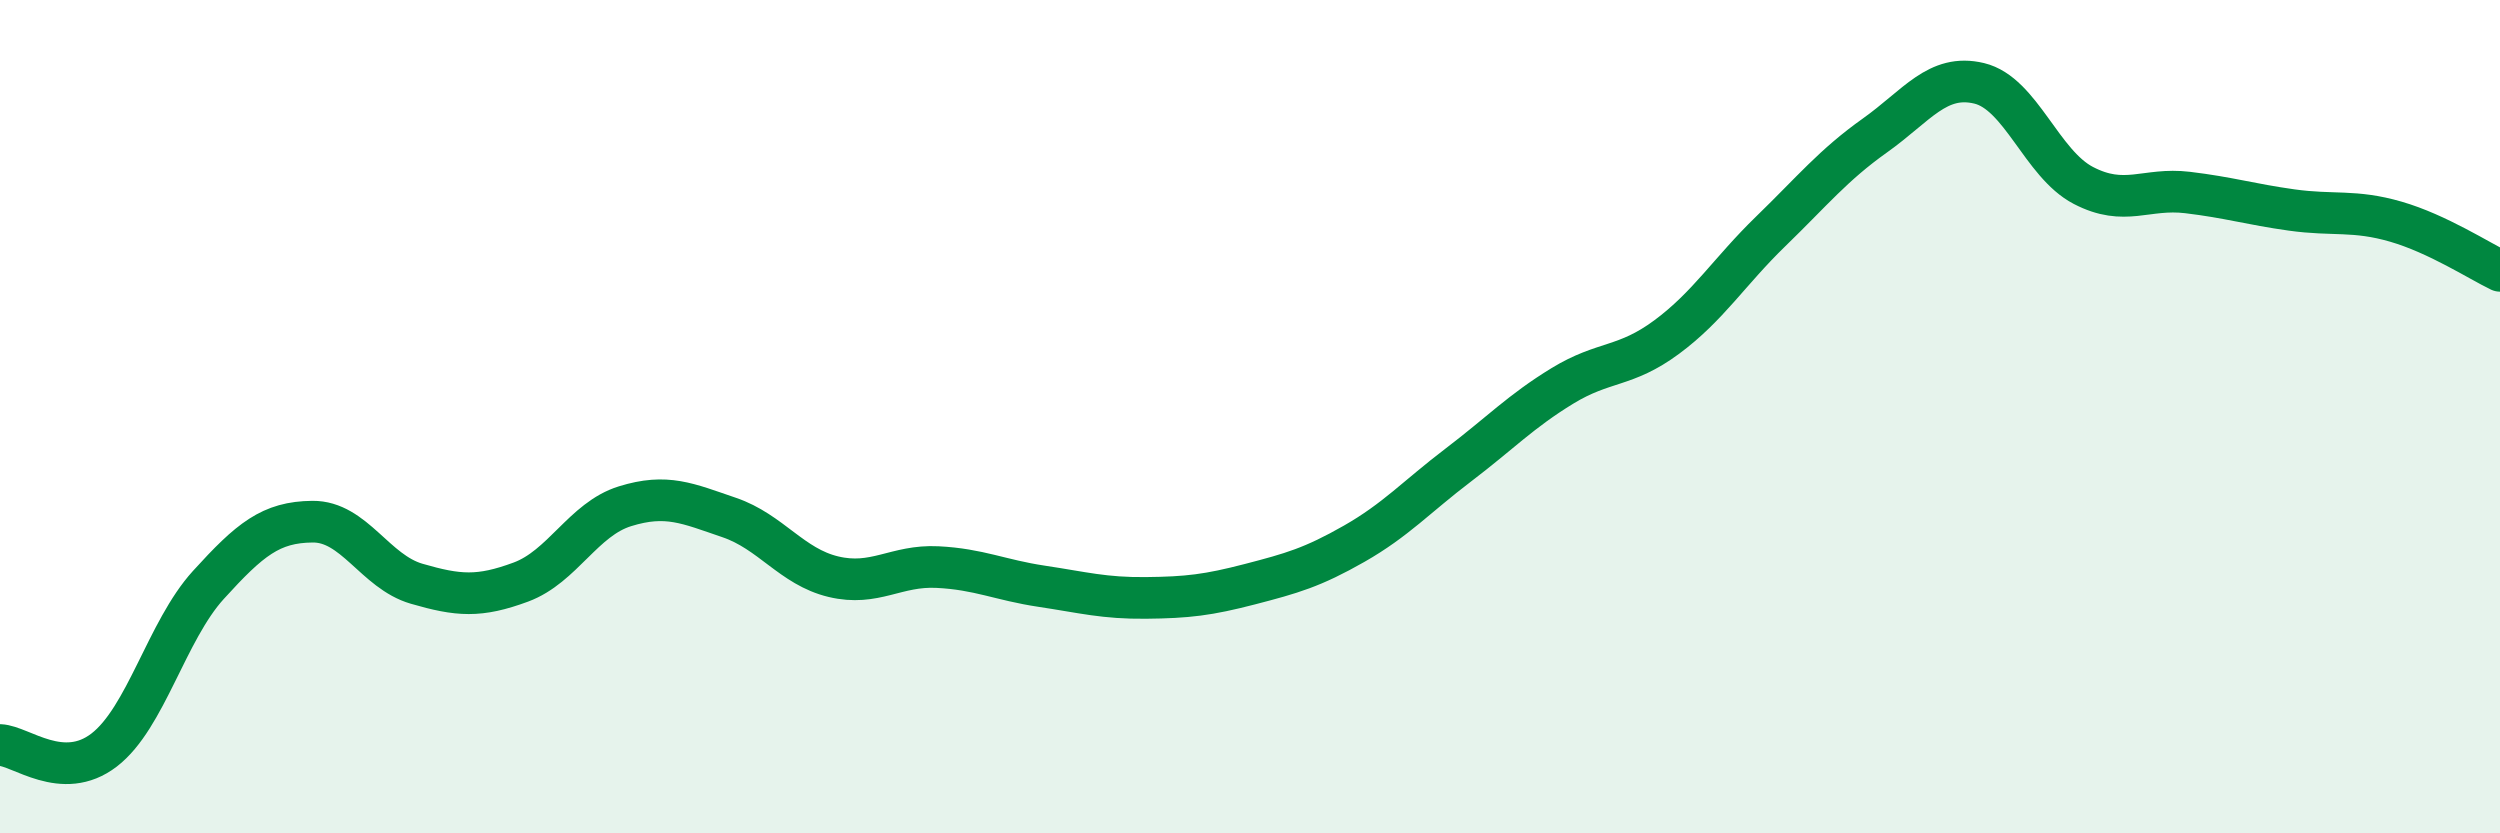
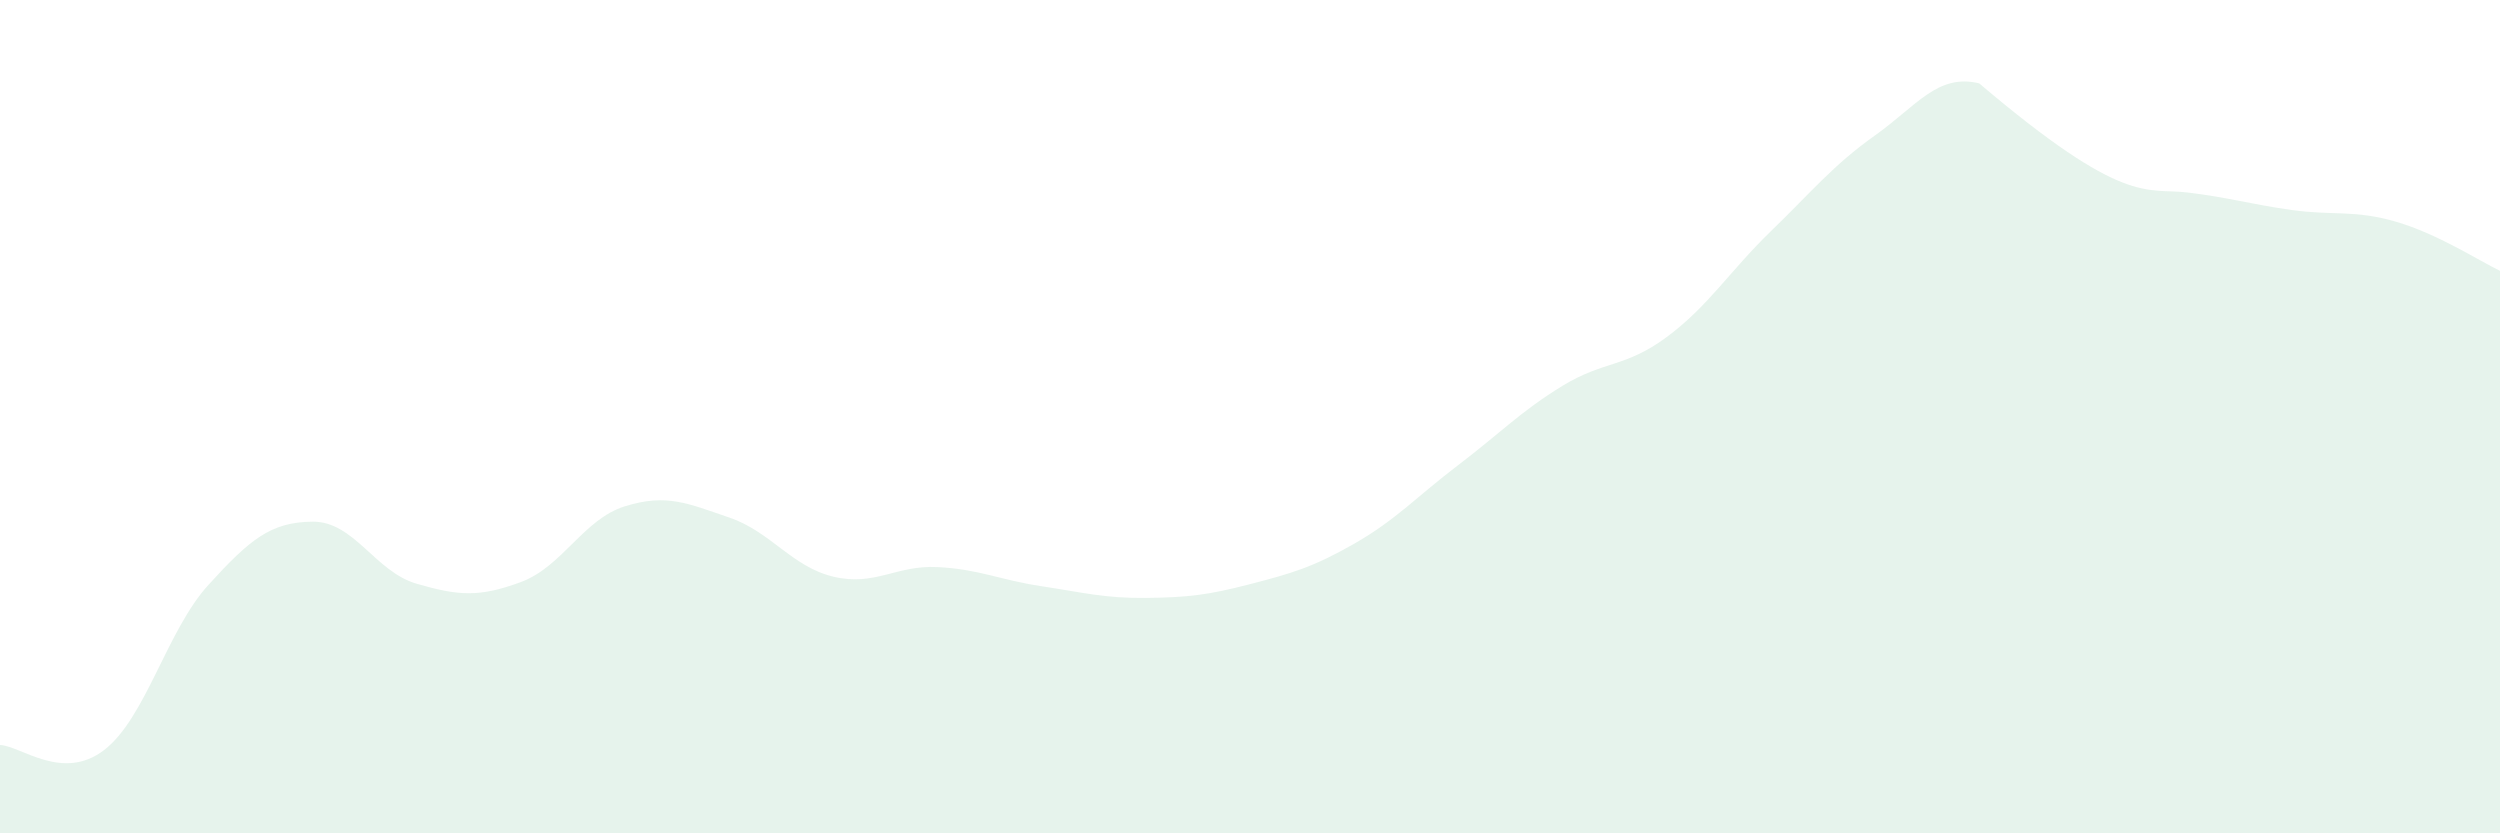
<svg xmlns="http://www.w3.org/2000/svg" width="60" height="20" viewBox="0 0 60 20">
-   <path d="M 0,17.88 C 0.5,17.9 1.5,18.77 2.5,18 C 3.5,17.23 4,15.14 5,14.04 C 6,12.94 6.5,12.53 7.5,12.52 C 8.5,12.51 9,13.72 10,14.01 C 11,14.3 11.5,14.34 12.5,13.97 C 13.5,13.6 14,12.46 15,12.15 C 16,11.84 16.5,12.08 17.5,12.42 C 18.5,12.76 19,13.6 20,13.84 C 21,14.08 21.5,13.56 22.5,13.61 C 23.5,13.66 24,13.92 25,14.07 C 26,14.22 26.5,14.36 27.5,14.35 C 28.5,14.34 29,14.28 30,14.02 C 31,13.76 31.5,13.62 32.5,13.05 C 33.5,12.48 34,11.92 35,11.16 C 36,10.4 36.5,9.87 37.5,9.26 C 38.5,8.65 39,8.83 40,8.09 C 41,7.35 41.5,6.52 42.5,5.55 C 43.5,4.58 44,3.96 45,3.25 C 46,2.54 46.5,1.76 47.5,2 C 48.5,2.24 49,3.93 50,4.45 C 51,4.97 51.5,4.5 52.5,4.62 C 53.5,4.74 54,4.9 55,5.04 C 56,5.18 56.5,5.03 57.5,5.32 C 58.5,5.61 59.5,6.26 60,6.5L60 20L0 20Z" fill="#008740" opacity="0.1" stroke-linecap="round" stroke-linejoin="round" />
-   <path d="M 0,17.88 C 0.5,17.9 1.5,18.77 2.5,18 C 3.5,17.23 4,15.14 5,14.04 C 6,12.94 6.5,12.53 7.5,12.52 C 8.5,12.51 9,13.72 10,14.01 C 11,14.3 11.5,14.34 12.5,13.97 C 13.5,13.6 14,12.46 15,12.15 C 16,11.84 16.5,12.08 17.5,12.42 C 18.5,12.76 19,13.6 20,13.84 C 21,14.08 21.5,13.56 22.5,13.61 C 23.5,13.66 24,13.92 25,14.07 C 26,14.22 26.5,14.36 27.5,14.35 C 28.5,14.34 29,14.28 30,14.02 C 31,13.76 31.5,13.62 32.5,13.05 C 33.5,12.48 34,11.92 35,11.16 C 36,10.4 36.5,9.87 37.5,9.26 C 38.5,8.65 39,8.83 40,8.09 C 41,7.35 41.5,6.52 42.5,5.55 C 43.5,4.58 44,3.96 45,3.25 C 46,2.54 46.5,1.76 47.5,2 C 48.5,2.24 49,3.93 50,4.45 C 51,4.97 51.5,4.5 52.5,4.62 C 53.5,4.74 54,4.9 55,5.04 C 56,5.18 56.5,5.03 57.5,5.32 C 58.5,5.61 59.5,6.26 60,6.5" stroke="#008740" stroke-width="1" fill="none" stroke-linecap="round" stroke-linejoin="round" />
+   <path d="M 0,17.88 C 0.5,17.9 1.5,18.77 2.5,18 C 3.5,17.23 4,15.14 5,14.04 C 6,12.94 6.5,12.53 7.5,12.52 C 8.5,12.51 9,13.72 10,14.01 C 11,14.3 11.5,14.34 12.5,13.97 C 13.5,13.6 14,12.46 15,12.15 C 16,11.84 16.5,12.08 17.5,12.42 C 18.5,12.76 19,13.6 20,13.84 C 21,14.08 21.5,13.56 22.5,13.61 C 23.5,13.66 24,13.92 25,14.07 C 26,14.22 26.5,14.36 27.5,14.35 C 28.5,14.34 29,14.28 30,14.02 C 31,13.76 31.5,13.62 32.5,13.05 C 33.5,12.48 34,11.92 35,11.16 C 36,10.4 36.5,9.87 37.5,9.26 C 38.5,8.65 39,8.83 40,8.09 C 41,7.35 41.5,6.52 42.5,5.55 C 43.5,4.58 44,3.96 45,3.25 C 46,2.54 46.5,1.76 47.5,2 C 51,4.97 51.5,4.5 52.5,4.62 C 53.5,4.74 54,4.9 55,5.04 C 56,5.18 56.5,5.03 57.5,5.32 C 58.5,5.61 59.5,6.26 60,6.5L60 20L0 20Z" fill="#008740" opacity="0.1" stroke-linecap="round" stroke-linejoin="round" />
</svg>